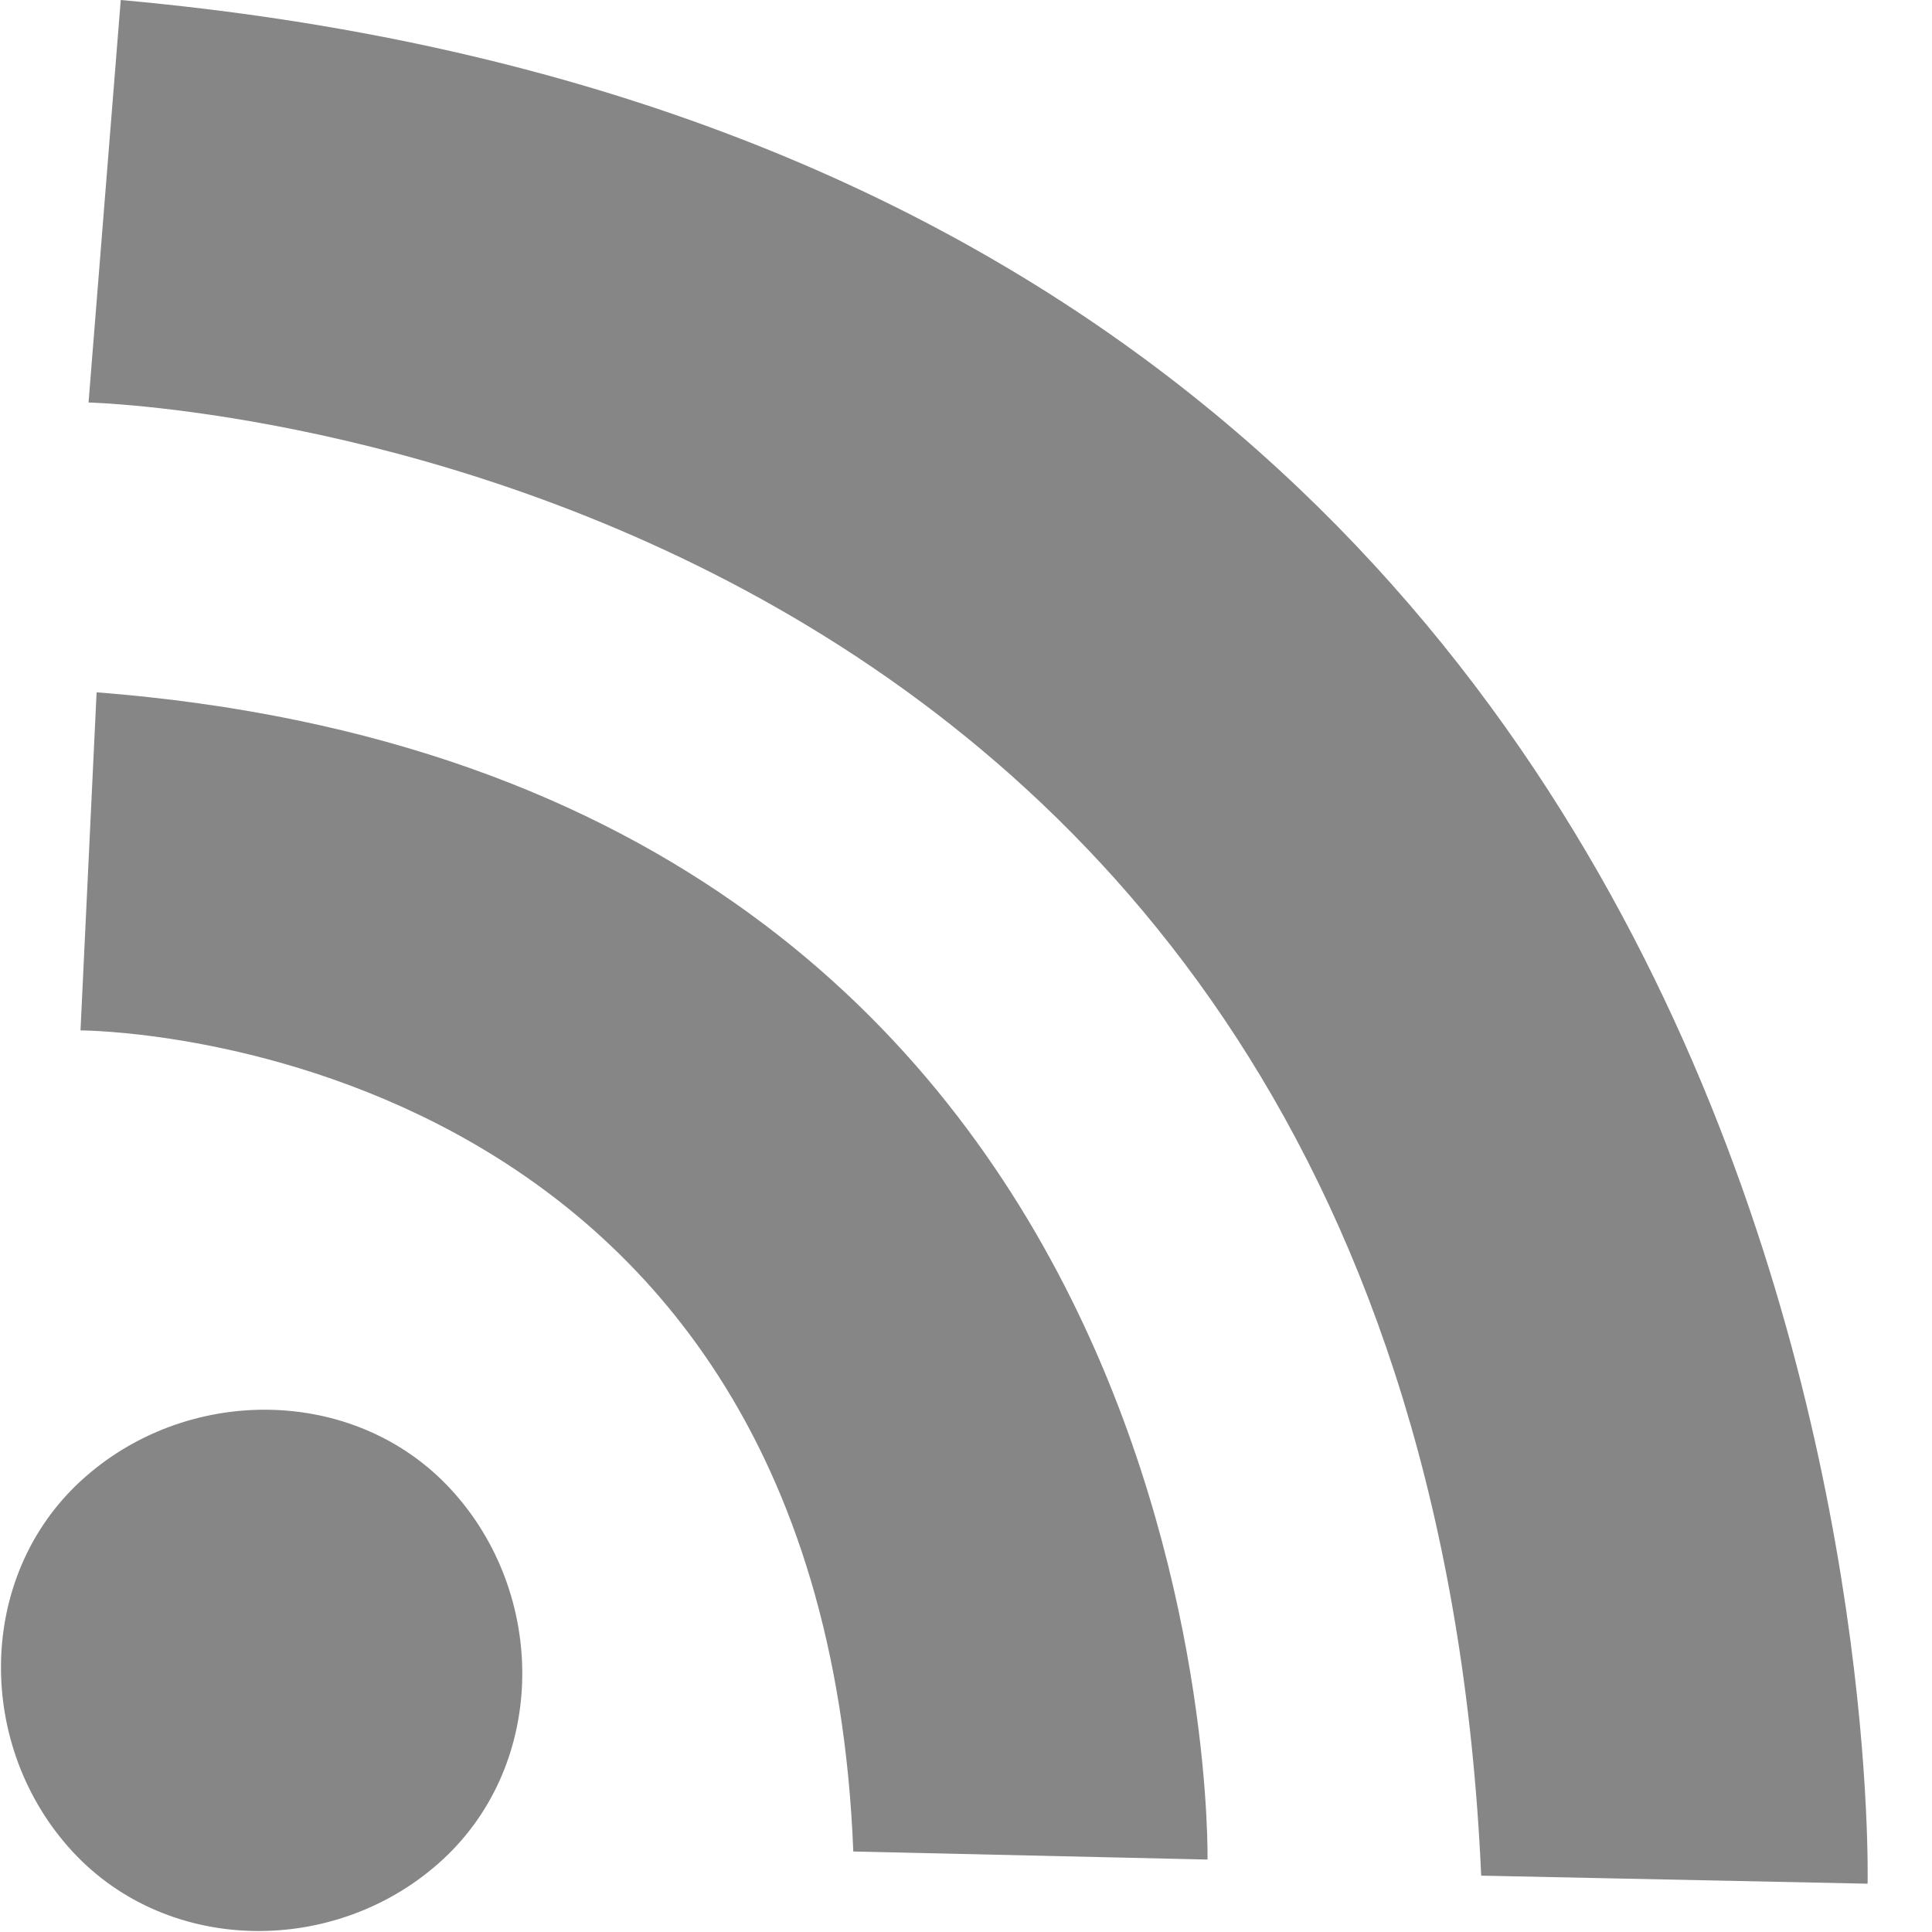
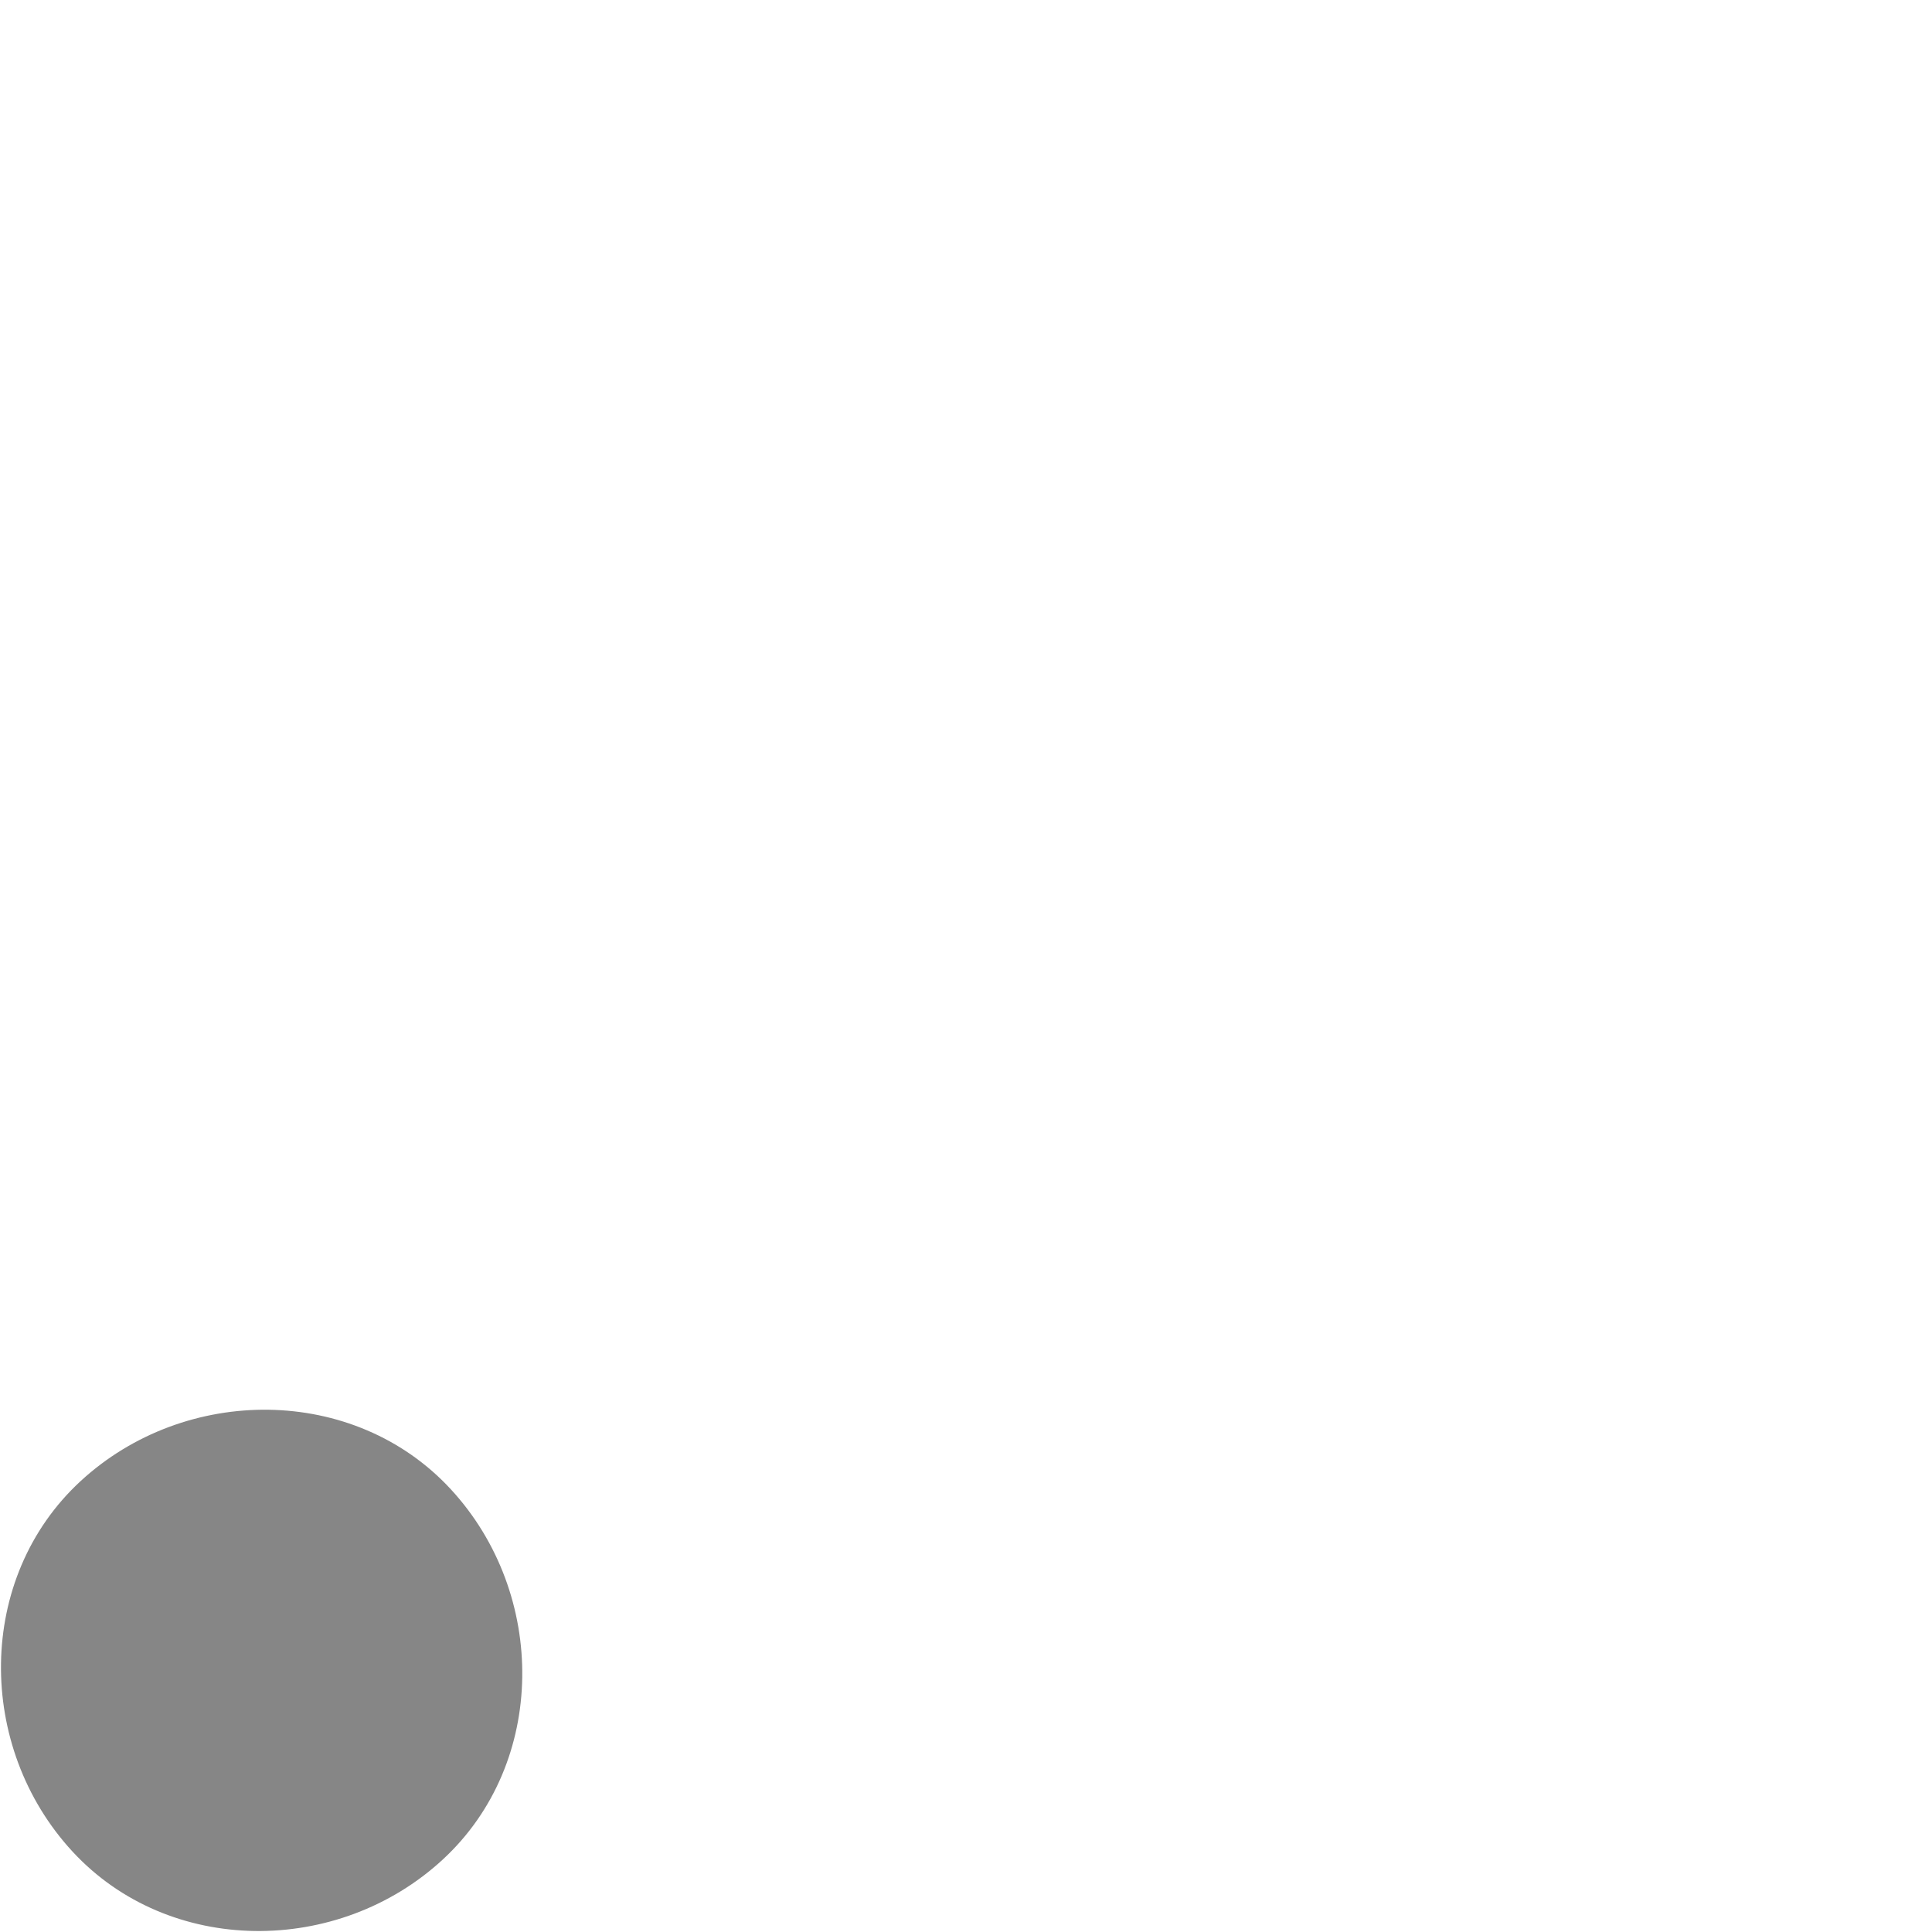
<svg xmlns="http://www.w3.org/2000/svg" version="1.1" x="0px" y="0px" viewBox="0 0 24 24" style="enable-background:new 0 0 24 24;" xml:space="preserve">
-   <path fill="#868686" d="M1.5,0L1.1,5c0,0,16.5,0.4,17.3,18.3l4.8,0.1C23.2,23.3,23.7,2,1.5,0" />
-   <path fill="#868686" d="M1.2,8.6L1,12.8c0,0,9.2,0,9.6,10.2l4.4,0.1C15,23.2,15.3,9.7,1.2,8.6" />
  <path fill="#868686" d="M5.5,23.1c-1.3,1.2-3.4,1.2-4.6-0.1c-1.2-1.3-1.2-3.4,0.1-4.6s3.4-1.2,4.6,0.1C6.8,19.8,6.8,21.9,5.5,23.1" />
</svg>